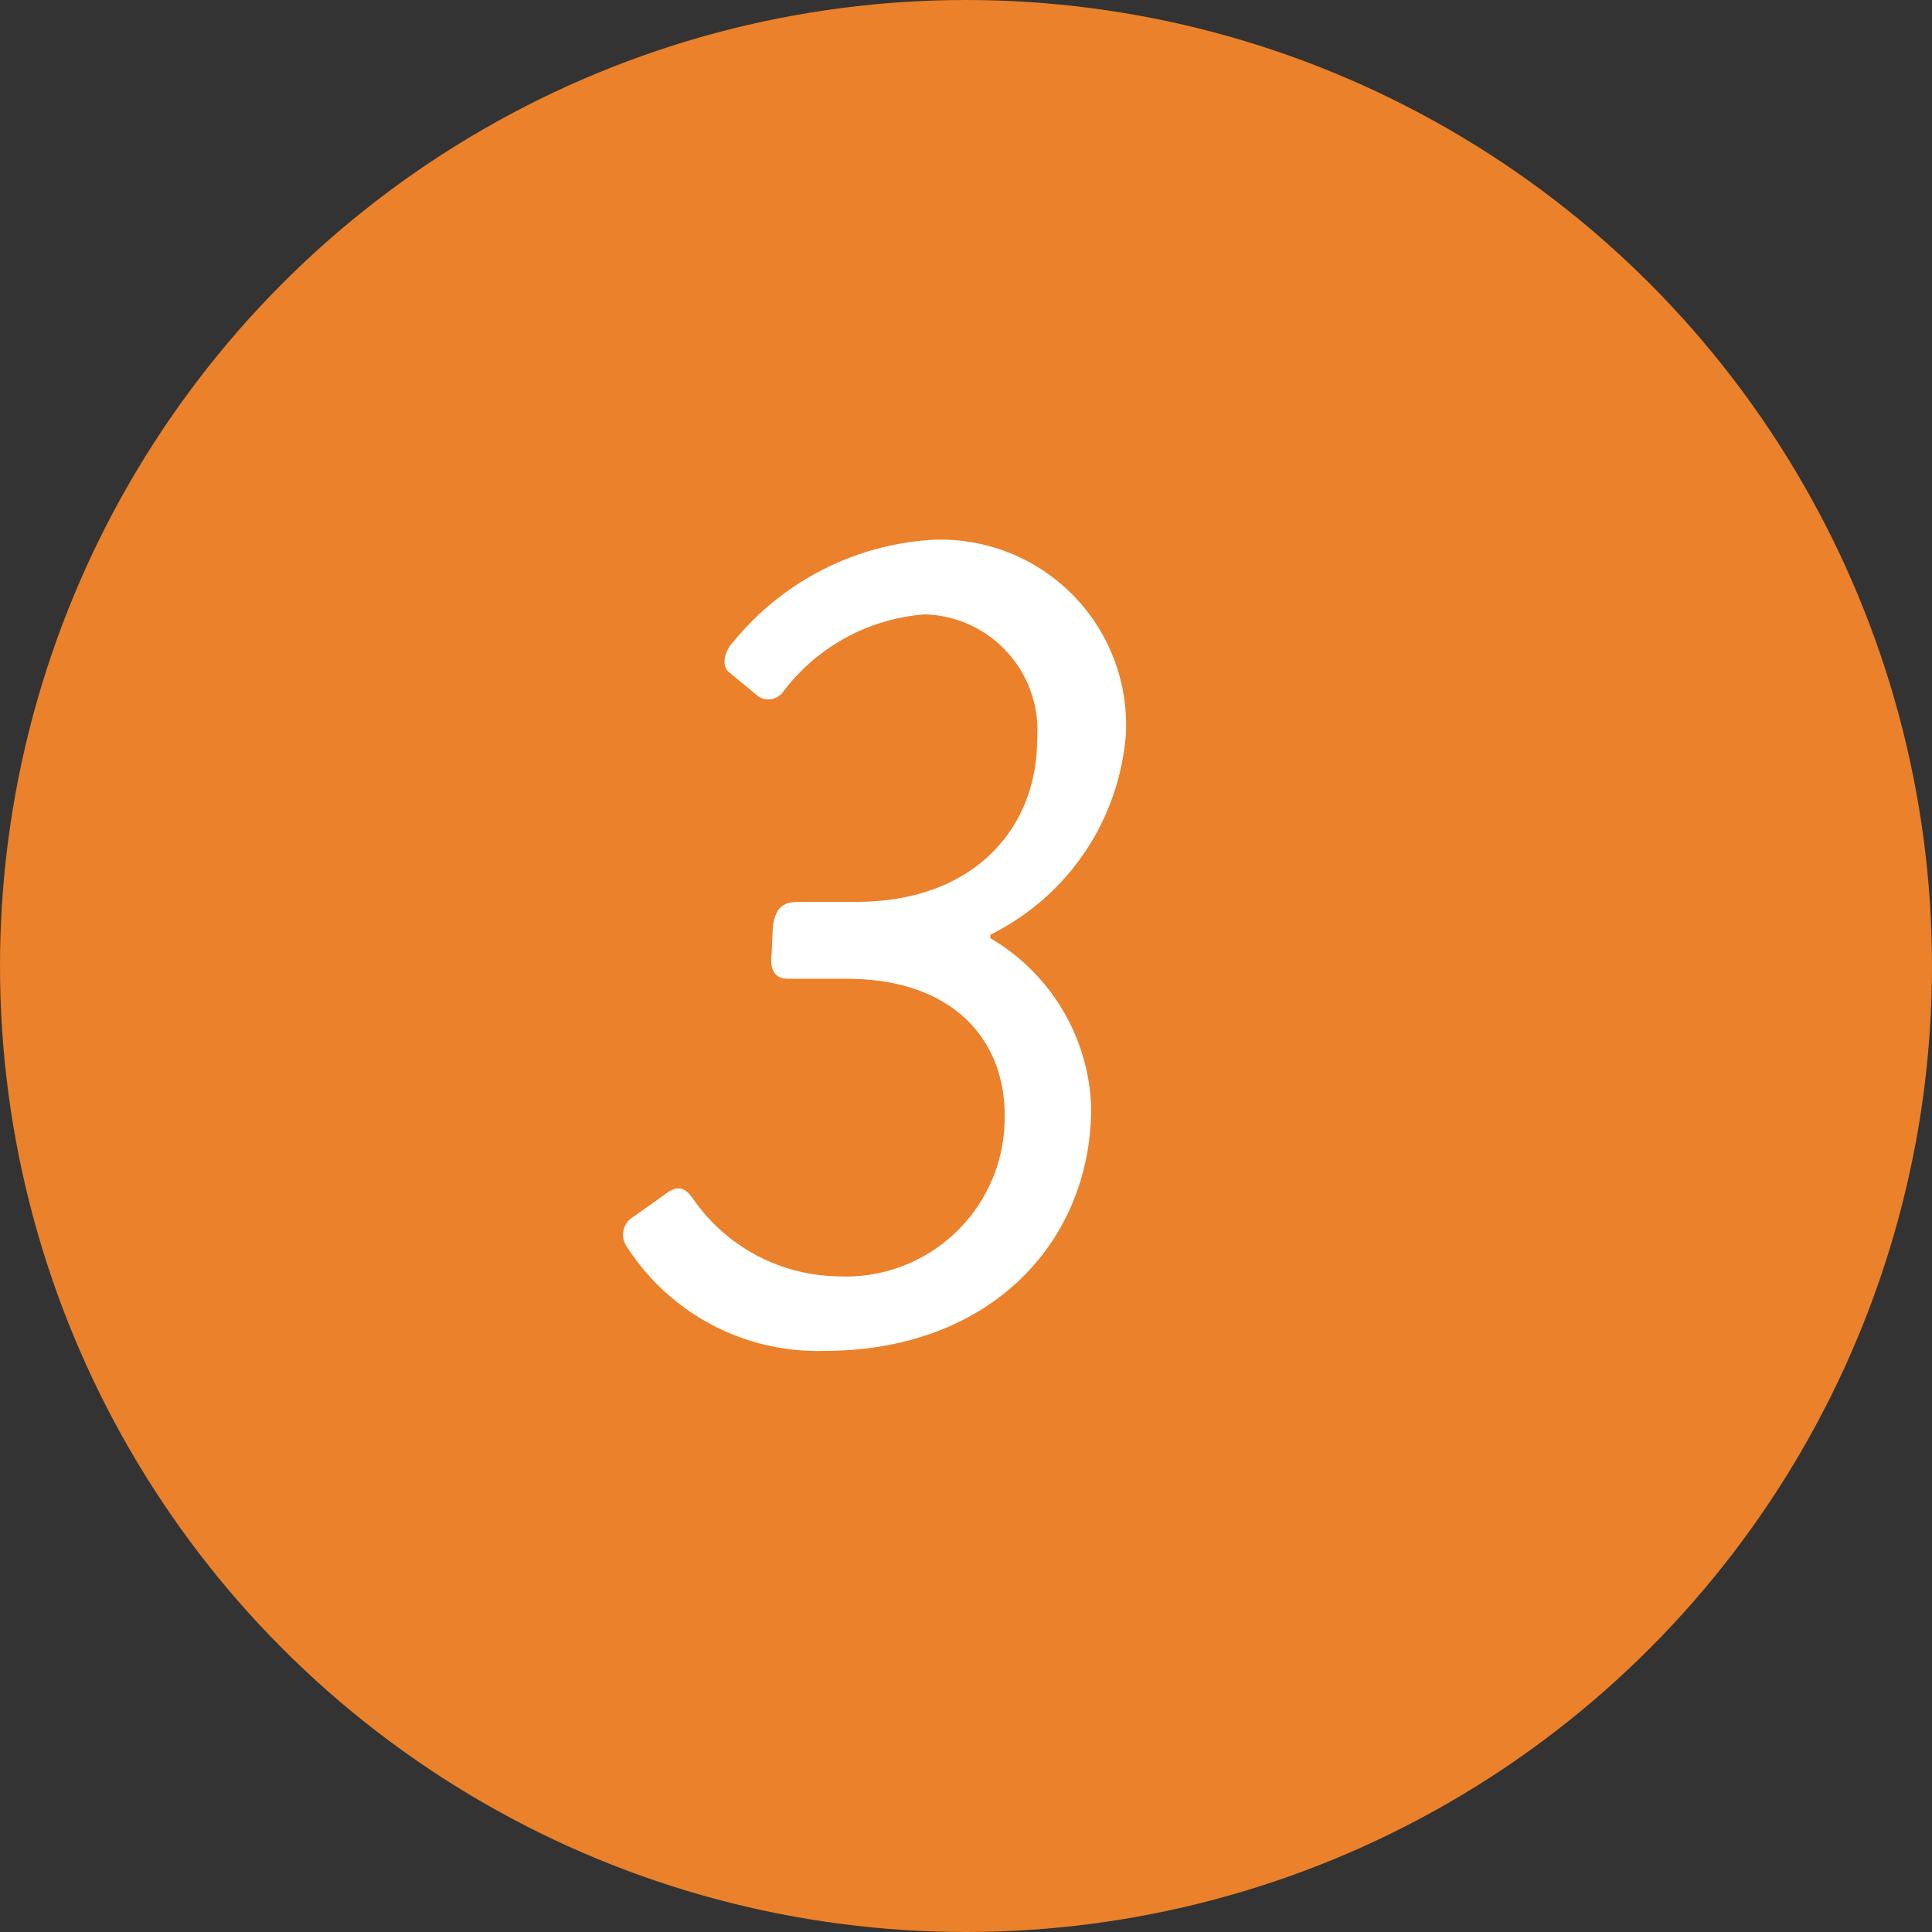
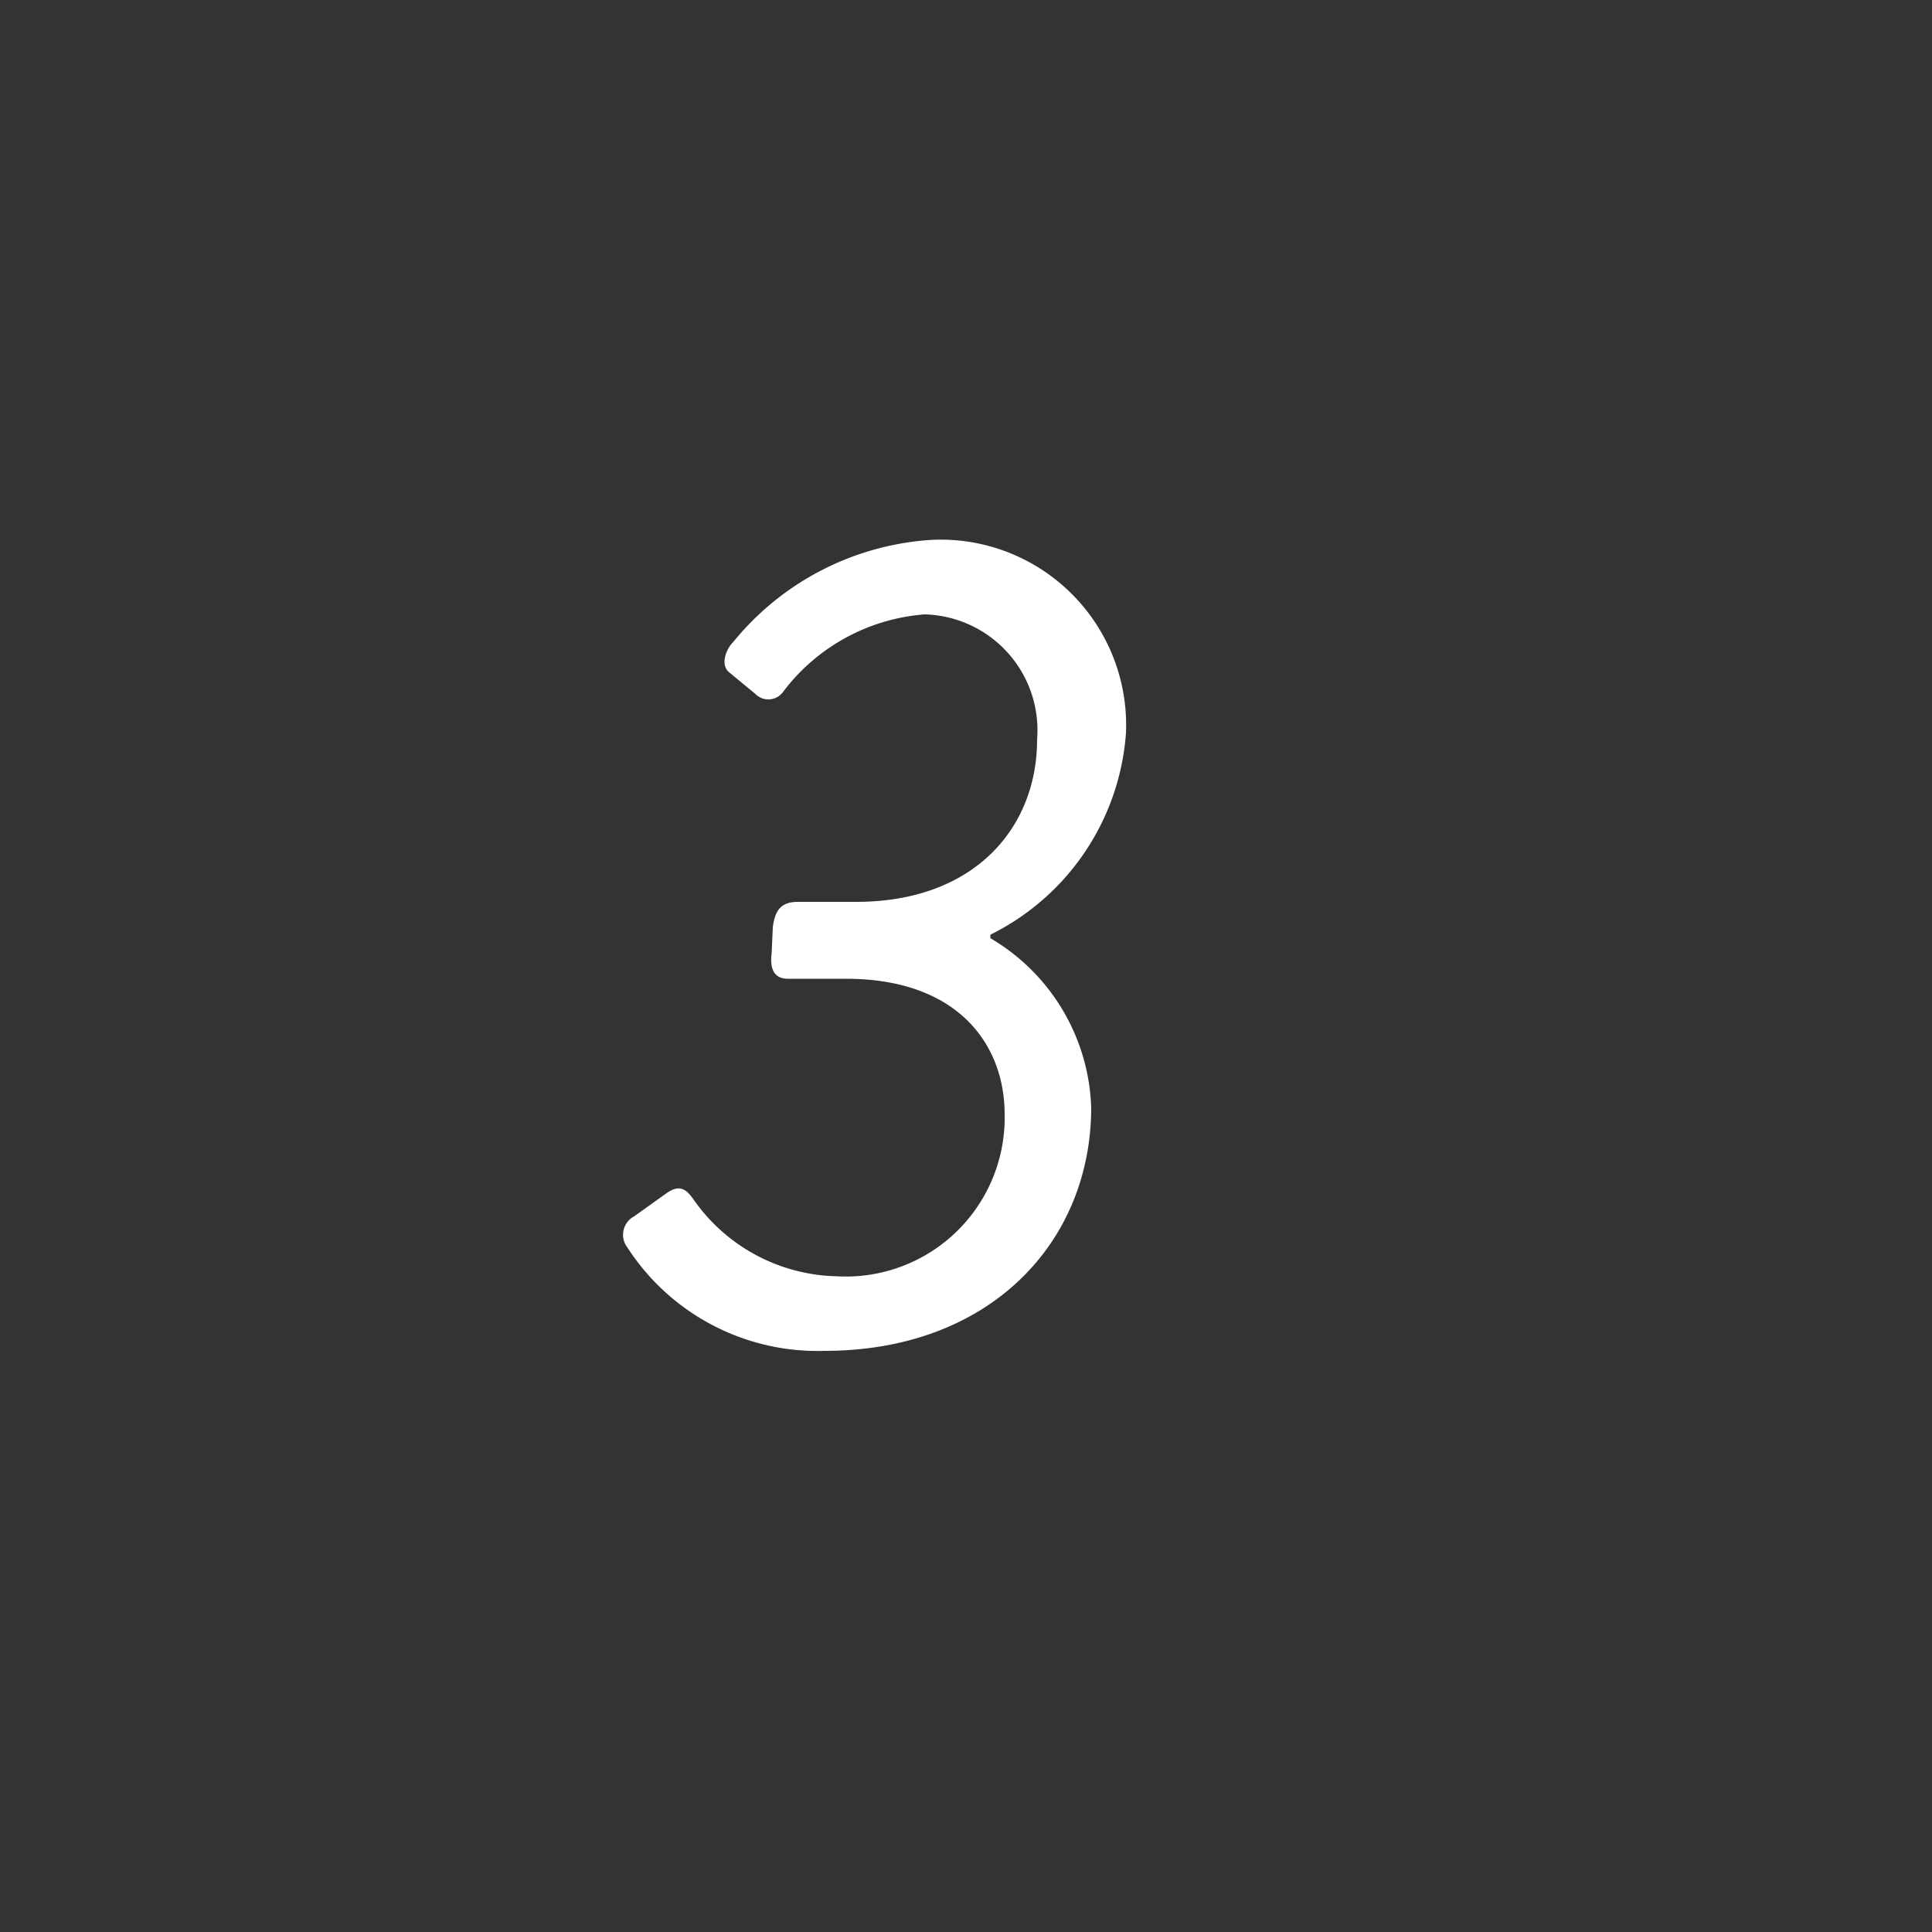
<svg xmlns="http://www.w3.org/2000/svg" viewBox="0 0 50 50">
  <rect x="0" y="0" width="50" height="50" fill="#333333" stroke="none" />
  <defs>
    <style>.cls-1{fill:#eb812a;}.cls-2{fill:#fff;}</style>
  </defs>
  <title>flow_icon3</title>
  <g id="レイヤー_2" data-name="レイヤー 2">
    <g id="contents">
-       <circle class="cls-1" cx="25" cy="25" r="25" />
      <path class="cls-2" d="M16.41,31.48l.84-.6c.3-.21.48-.15.69.15a4.64,4.64,0,0,0,3.72,2A4.11,4.11,0,0,0,26,28.84c0-1.8-1.2-3.51-4.11-3.51h-1.5c-.3,0-.48-.18-.42-.66L20,24c.06-.48.24-.66.66-.66h1.5c3.06,0,4.68-1.92,4.68-4.2a3,3,0,0,0-2.91-3.24,5.07,5.07,0,0,0-3.66,2,.47.47,0,0,1-.72.06l-.69-.57c-.21-.18-.09-.57.12-.78a7.2,7.2,0,0,1,5.16-2.64,4.8,4.8,0,0,1,5,5,6.33,6.33,0,0,1-3.51,5.22v.09a5.28,5.28,0,0,1,2.61,4.38c0,3.48-2.61,6.3-6.9,6.3a5.86,5.86,0,0,1-5.1-2.67A.54.54,0,0,1,16.41,31.48Z" />
    </g>
  </g>
</svg>